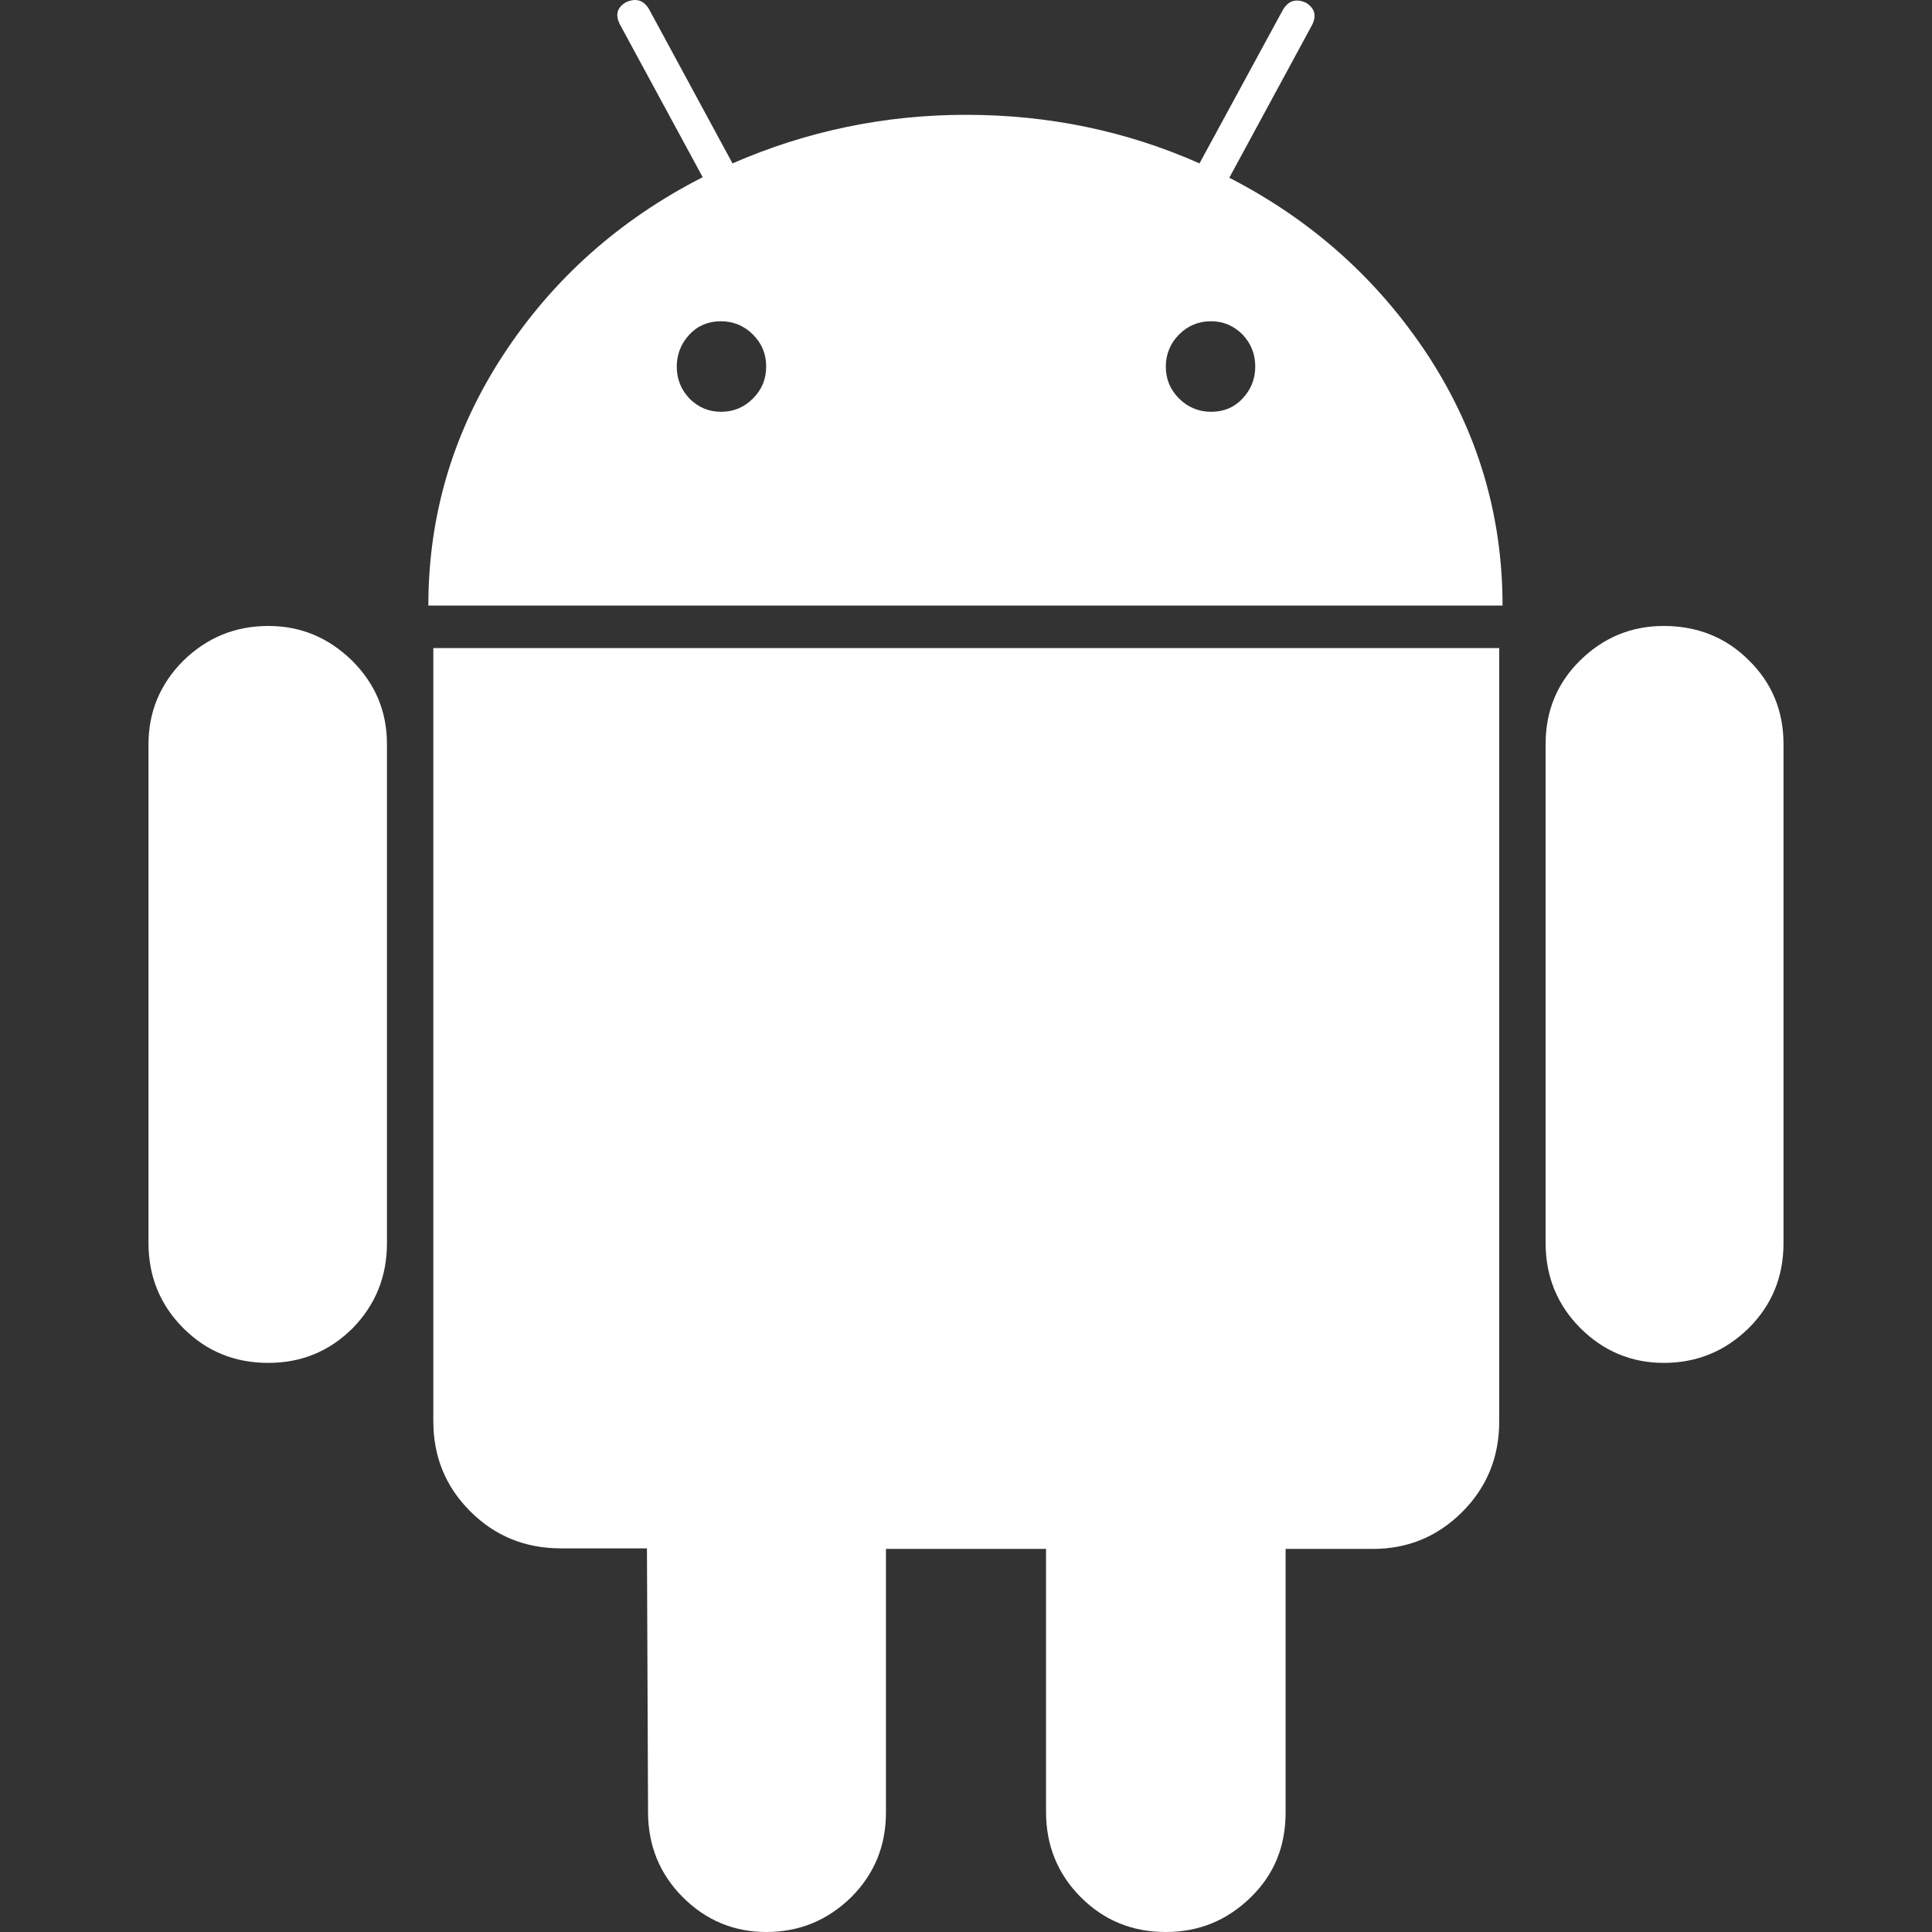
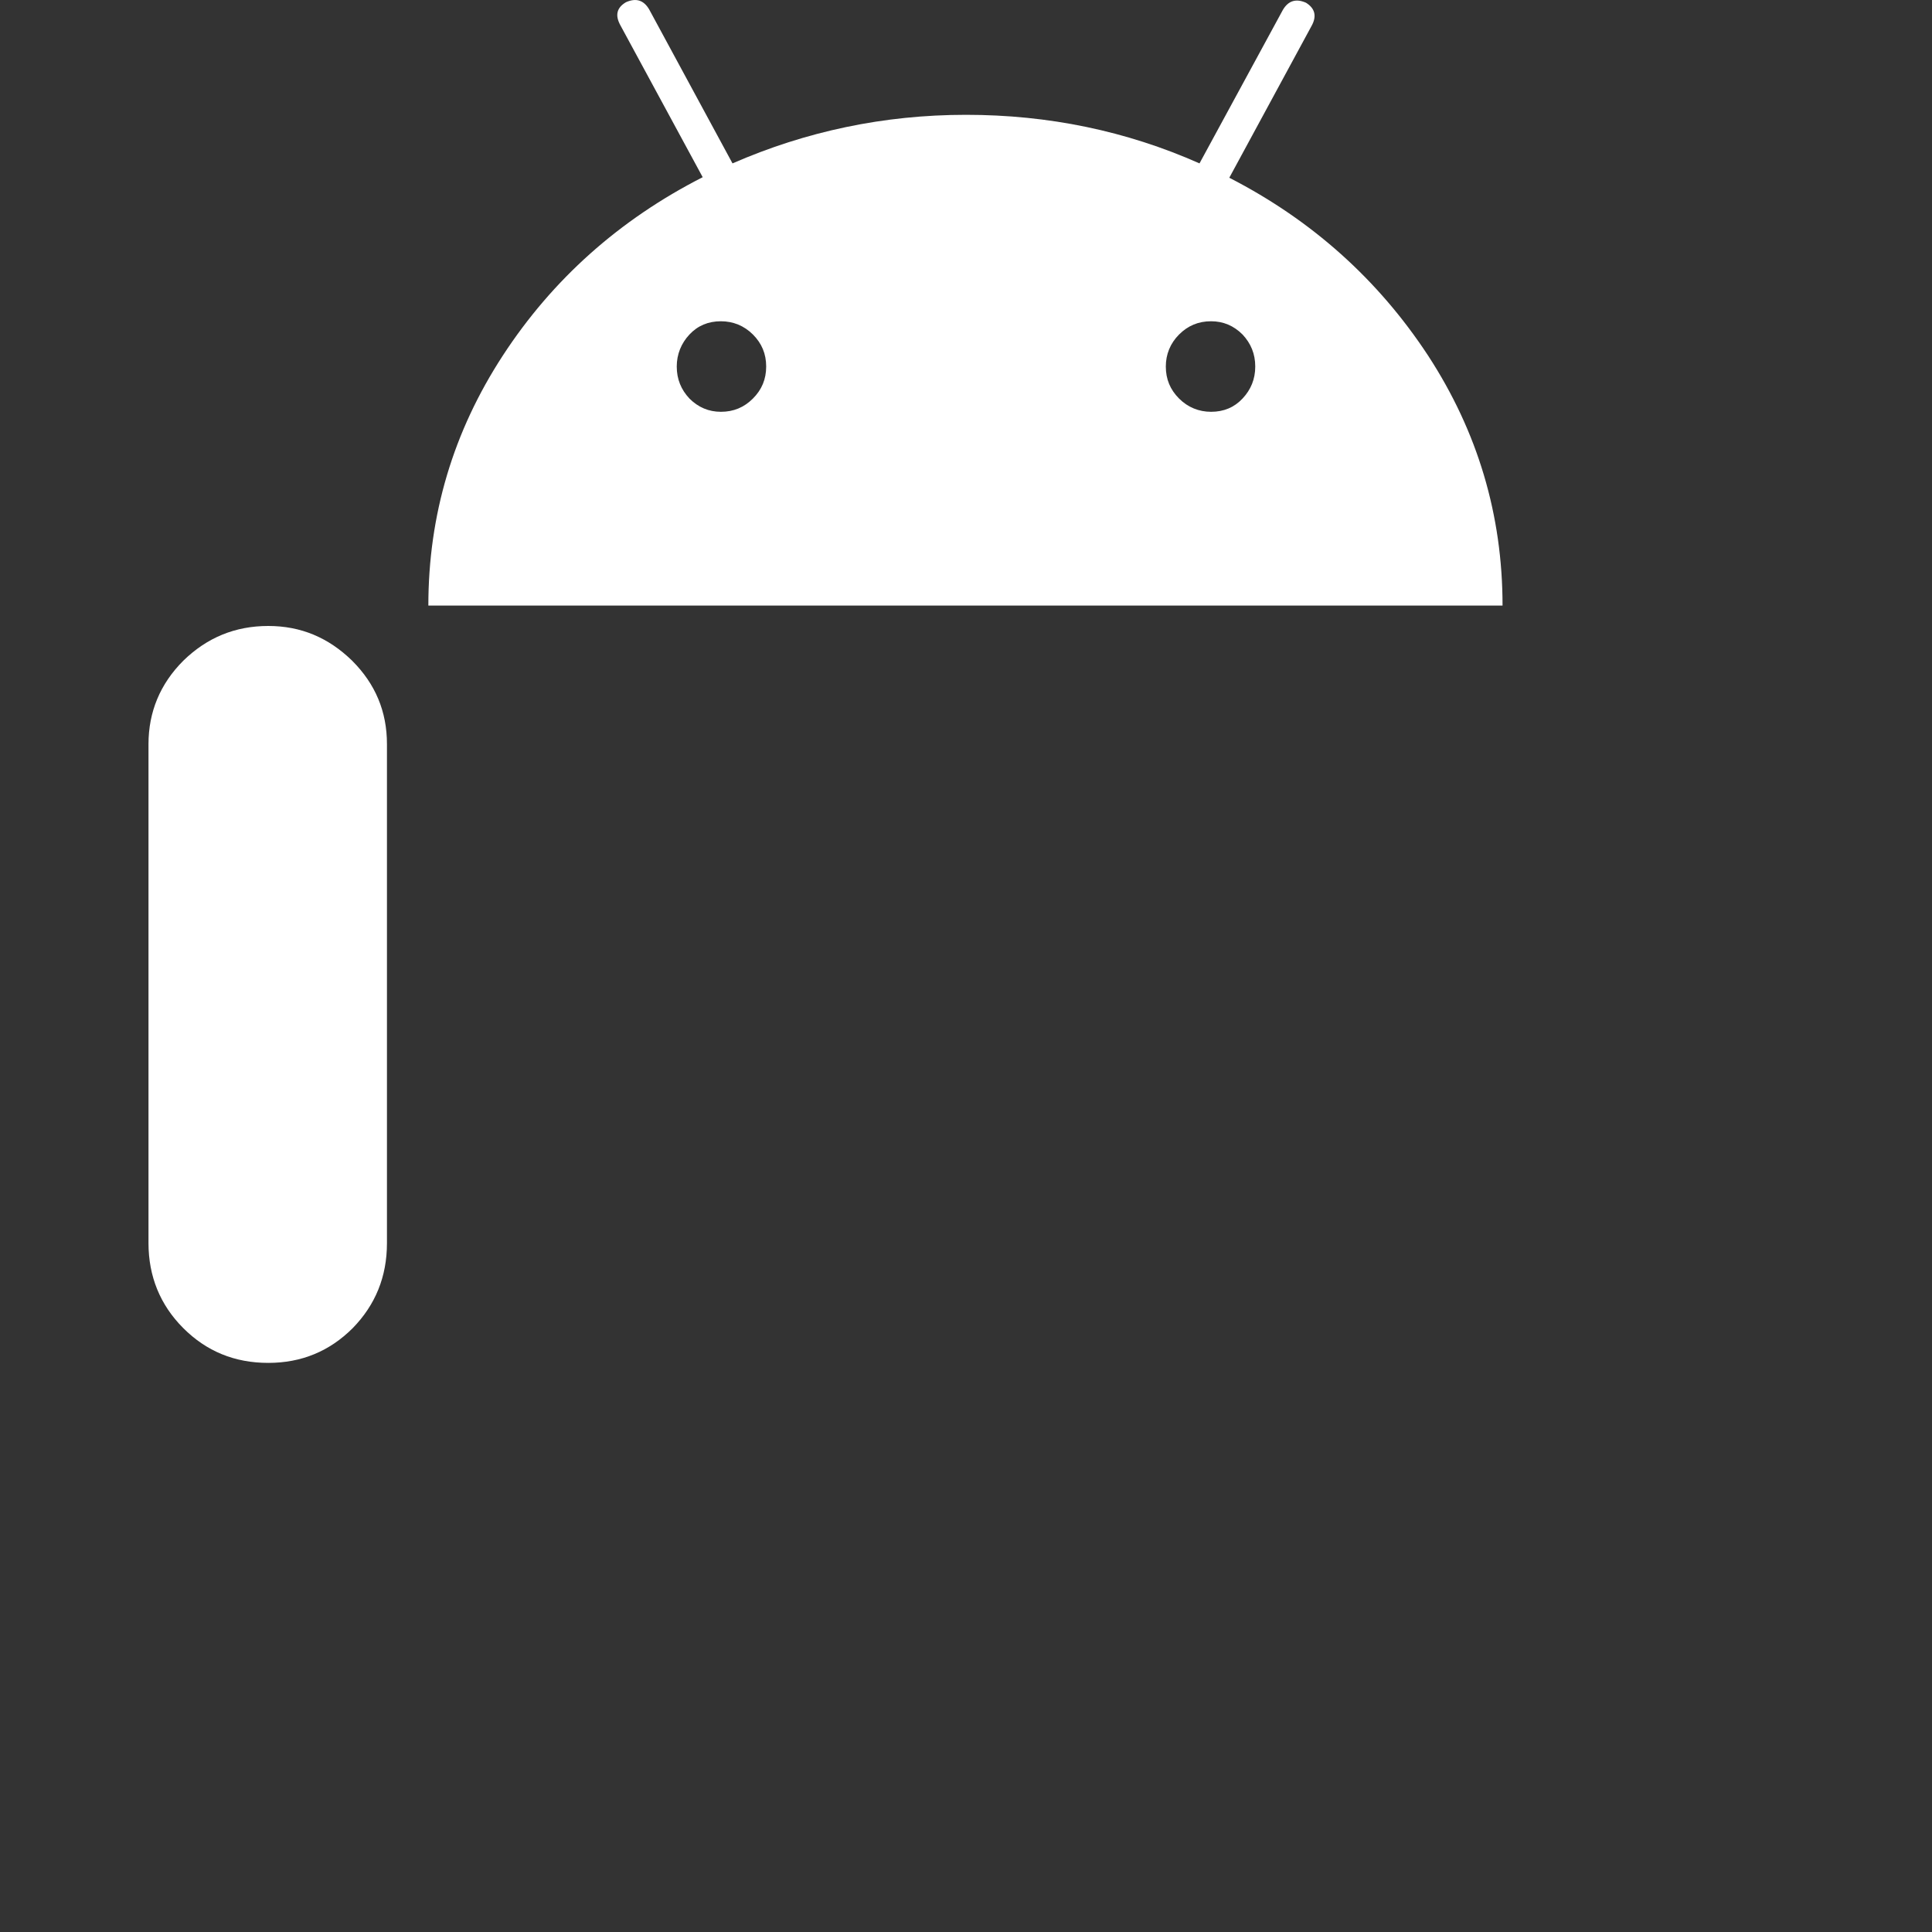
<svg xmlns="http://www.w3.org/2000/svg" version="1.1" id="Layer_1" x="0px" y="0px" viewBox="0 0 350 350" style="enable-background:new 0 0 350 350;" xml:space="preserve">
  <rect x="0" y="0" width="350" height="350" fill="#333333" stroke="none" />
  <style type="text/css">
	.st0{fill:#FFFFFF;}
</style>
  <g>
    <g>
      <path class="st0" d="M48.6,113.4c-6,0-11.1,2.1-15.4,6.3c-4.2,4.2-6.3,9.3-6.3,15.1v90.4c0,6,2.1,11.2,6.3,15.4    c4.2,4.2,9.3,6.3,15.4,6.3c6,0,11.1-2.1,15.3-6.3c4.1-4.2,6.2-9.3,6.2-15.4v-90.4c0-5.9-2.1-10.9-6.3-15.1    C59.5,115.5,54.5,113.4,48.6,113.4z" />
      <path class="st0" d="M222.7,32.2l14.9-27.5c1-1.8,0.6-3.2-1-4.2c-1.8-0.8-3.2-0.4-4.2,1.3l-15.1,27.8c-13.3-5.9-27.4-8.8-42.3-8.8    c-14.9,0-29,3-42.3,8.8L117.6,1.7c-1-1.7-2.4-2.1-4.2-1.3c-1.7,1-2,2.4-1,4.2l14.9,27.5c-15.1,7.7-27.2,18.5-36.2,32.3    c-9,13.8-13.5,28.9-13.5,45.3h194.6c0-16.4-4.5-31.5-13.5-45.3C249.7,50.7,237.7,39.9,222.7,32.2z M136.4,72.2    c-1.6,1.6-3.5,2.4-5.8,2.4c-2.2,0-4.1-0.8-5.7-2.4c-1.5-1.6-2.3-3.5-2.3-5.8c0-2.2,0.8-4.2,2.3-5.8c1.5-1.6,3.4-2.4,5.7-2.4    c2.2,0,4.2,0.8,5.8,2.4c1.6,1.6,2.4,3.5,2.4,5.8C138.8,68.7,138,70.6,136.4,72.2z M225.1,72.2c-1.5,1.6-3.4,2.4-5.7,2.4    c-2.2,0-4.2-0.8-5.8-2.4c-1.6-1.6-2.4-3.5-2.4-5.8c0-2.2,0.8-4.2,2.4-5.8c1.6-1.6,3.5-2.4,5.8-2.4c2.2,0,4.1,0.8,5.7,2.4    c1.5,1.6,2.3,3.5,2.3,5.8C227.4,68.7,226.6,70.6,225.1,72.2z" />
-       <path class="st0" d="M78.5,257.4c0,6.5,2.2,11.9,6.7,16.4c4.5,4.5,10,6.7,16.4,6.7h15.6l0.2,47.8c0,6,2.1,11.2,6.3,15.4    s9.3,6.3,15.1,6.3c6,0,11.1-2.1,15.4-6.3c4.2-4.2,6.3-9.3,6.3-15.4v-47.7h29v47.7c0,6,2.1,11.2,6.3,15.4c4.2,4.2,9.3,6.3,15.4,6.3    c6,0,11.1-2.1,15.4-6.3s6.3-9.3,6.3-15.4v-47.7h15.8c6.3,0,11.7-2.2,16.2-6.7c4.5-4.5,6.7-10,6.7-16.4V117.4H78.5V257.4z" />
-       <path class="st0" d="M301.4,113.4c-5.9,0-10.9,2.1-15.1,6.2c-4.2,4.1-6.3,9.2-6.3,15.2v90.4c0,6,2.1,11.2,6.3,15.4    c4.2,4.2,9.3,6.3,15.1,6.3c6,0,11.1-2.1,15.4-6.3c4.2-4.2,6.3-9.3,6.3-15.4v-90.4c0-6-2.1-11.1-6.3-15.2    C312.6,115.4,307.4,113.4,301.4,113.4z" />
    </g>
  </g>
</svg>